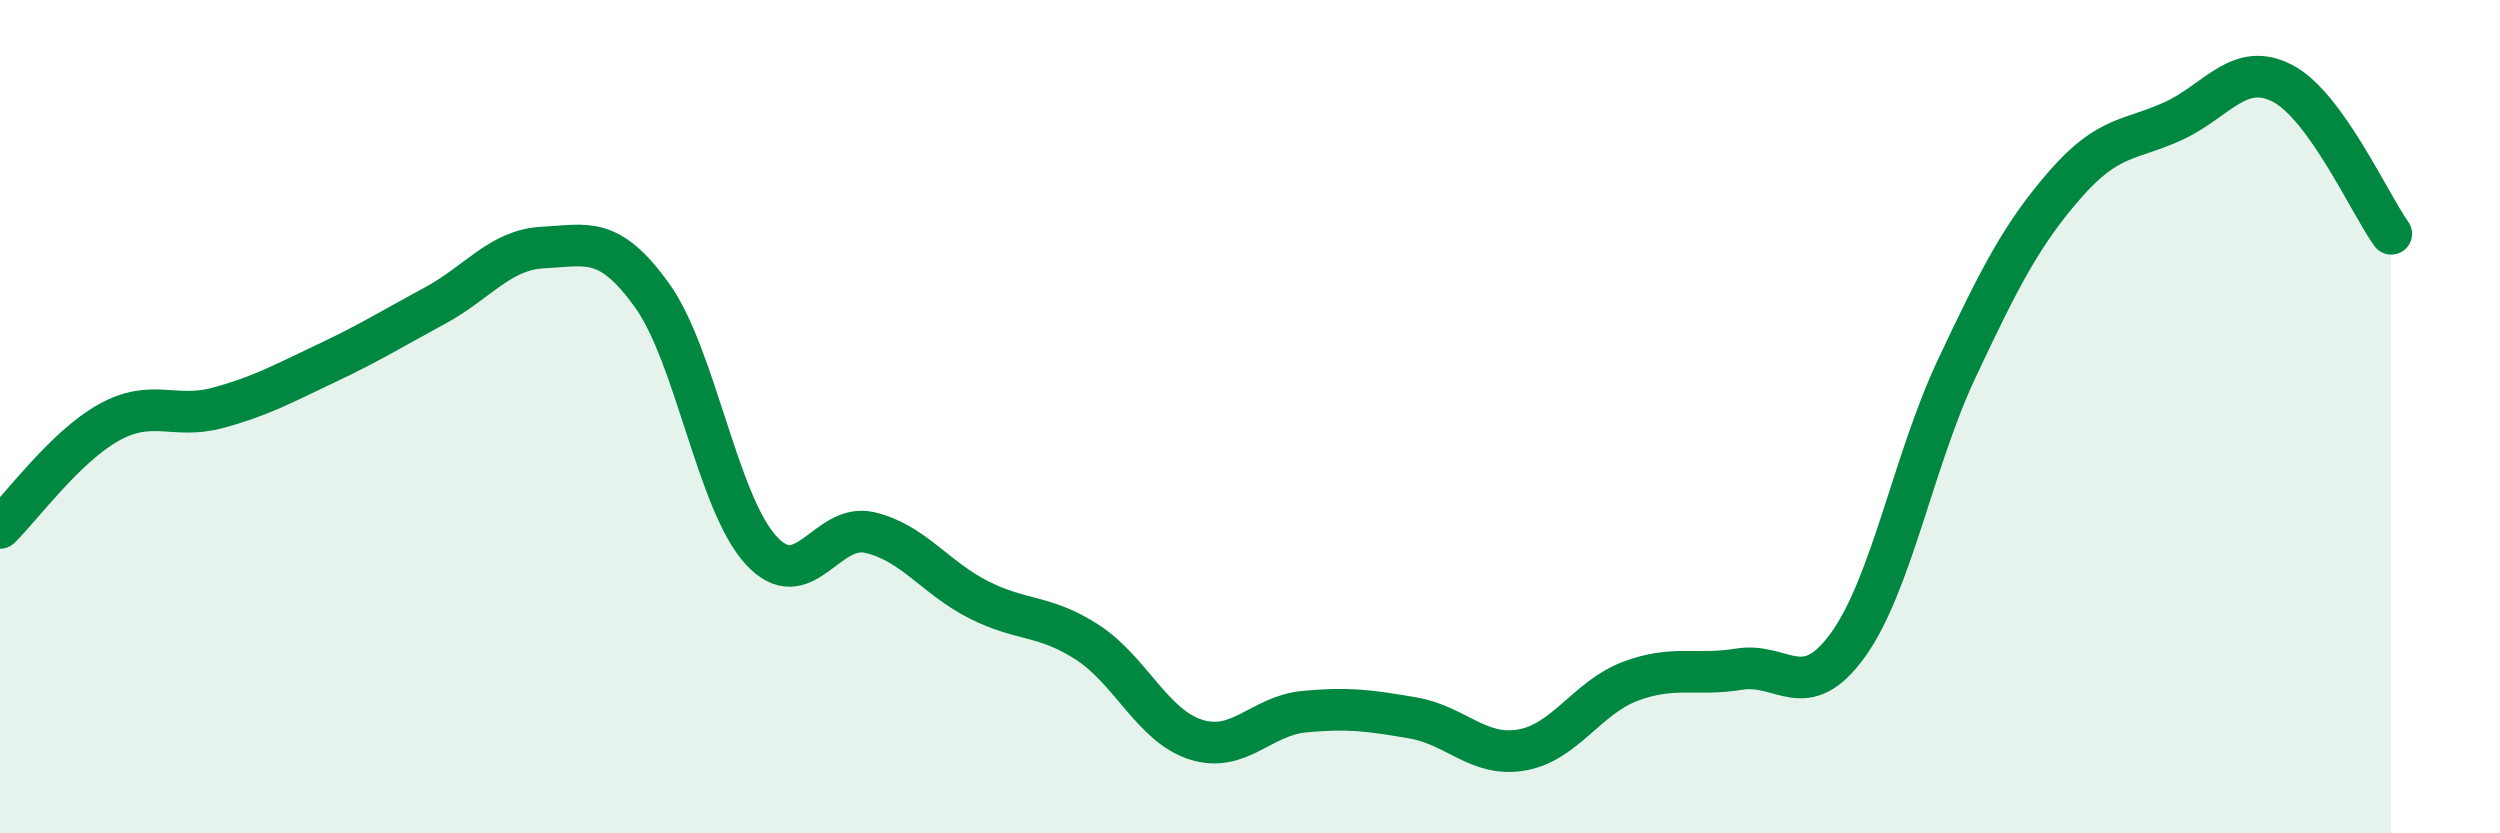
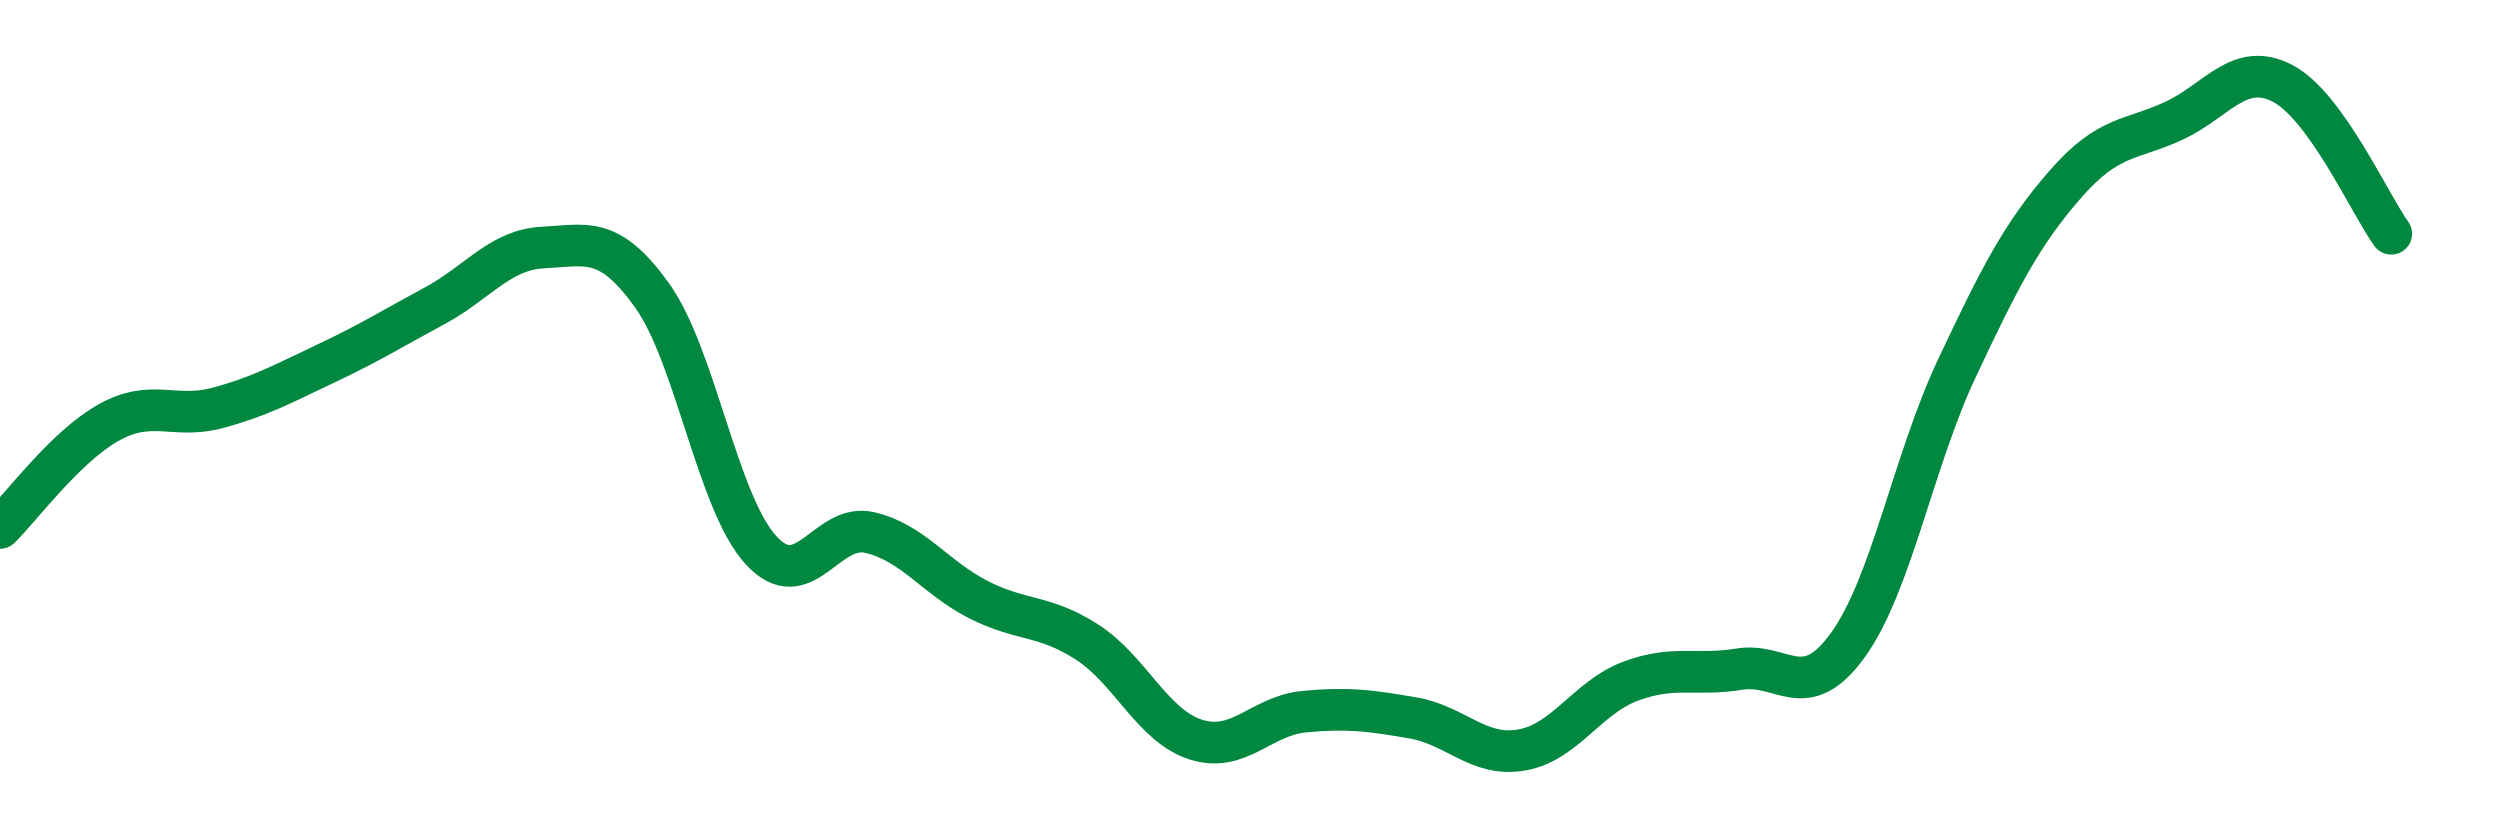
<svg xmlns="http://www.w3.org/2000/svg" width="60" height="20" viewBox="0 0 60 20">
-   <path d="M 0,12.67 C 0.52,12.16 1.57,10.72 2.61,10.14 C 3.65,9.56 4.18,10.07 5.22,9.79 C 6.26,9.51 6.79,9.21 7.83,8.72 C 8.87,8.23 9.39,7.9 10.43,7.34 C 11.47,6.78 12,5.99 13.04,5.94 C 14.08,5.89 14.61,5.64 15.65,7.09 C 16.69,8.54 17.22,12.06 18.26,13.2 C 19.3,14.34 19.83,12.54 20.87,12.78 C 21.91,13.02 22.44,13.86 23.48,14.39 C 24.52,14.92 25.05,14.74 26.09,15.41 C 27.13,16.08 27.66,17.42 28.7,17.75 C 29.74,18.08 30.26,17.18 31.3,17.08 C 32.34,16.98 32.87,17.05 33.91,17.23 C 34.95,17.41 35.48,18.18 36.52,18 C 37.56,17.82 38.09,16.74 39.13,16.35 C 40.17,15.96 40.7,16.23 41.74,16.06 C 42.78,15.89 43.31,16.92 44.35,15.48 C 45.39,14.04 45.92,11.06 46.96,8.85 C 48,6.64 48.53,5.61 49.57,4.42 C 50.61,3.23 51.13,3.38 52.17,2.9 C 53.21,2.42 53.74,1.46 54.78,2 C 55.82,2.54 56.87,4.89 57.39,5.61L57.39 20L0 20Z" fill="#008740" opacity="0.1" stroke-linecap="round" stroke-linejoin="round" />
  <path d="M 0,12.67 C 0.52,12.16 1.57,10.72 2.61,10.14 C 3.65,9.56 4.18,10.07 5.22,9.79 C 6.26,9.51 6.79,9.21 7.83,8.72 C 8.87,8.23 9.39,7.9 10.43,7.34 C 11.47,6.78 12,5.99 13.04,5.94 C 14.08,5.89 14.61,5.64 15.65,7.09 C 16.69,8.54 17.22,12.06 18.26,13.2 C 19.3,14.34 19.83,12.54 20.87,12.78 C 21.91,13.02 22.44,13.86 23.48,14.39 C 24.52,14.92 25.05,14.74 26.09,15.41 C 27.13,16.08 27.66,17.42 28.7,17.75 C 29.74,18.08 30.26,17.18 31.3,17.08 C 32.34,16.98 32.87,17.05 33.91,17.23 C 34.95,17.41 35.48,18.18 36.52,18 C 37.56,17.82 38.09,16.74 39.13,16.35 C 40.17,15.96 40.7,16.23 41.74,16.06 C 42.78,15.89 43.31,16.92 44.35,15.48 C 45.39,14.04 45.92,11.06 46.96,8.85 C 48,6.64 48.53,5.61 49.57,4.42 C 50.61,3.23 51.13,3.38 52.17,2.9 C 53.21,2.42 53.74,1.46 54.78,2 C 55.82,2.54 56.87,4.89 57.39,5.61" stroke="#008740" stroke-width="1" fill="none" stroke-linecap="round" stroke-linejoin="round" />
</svg>